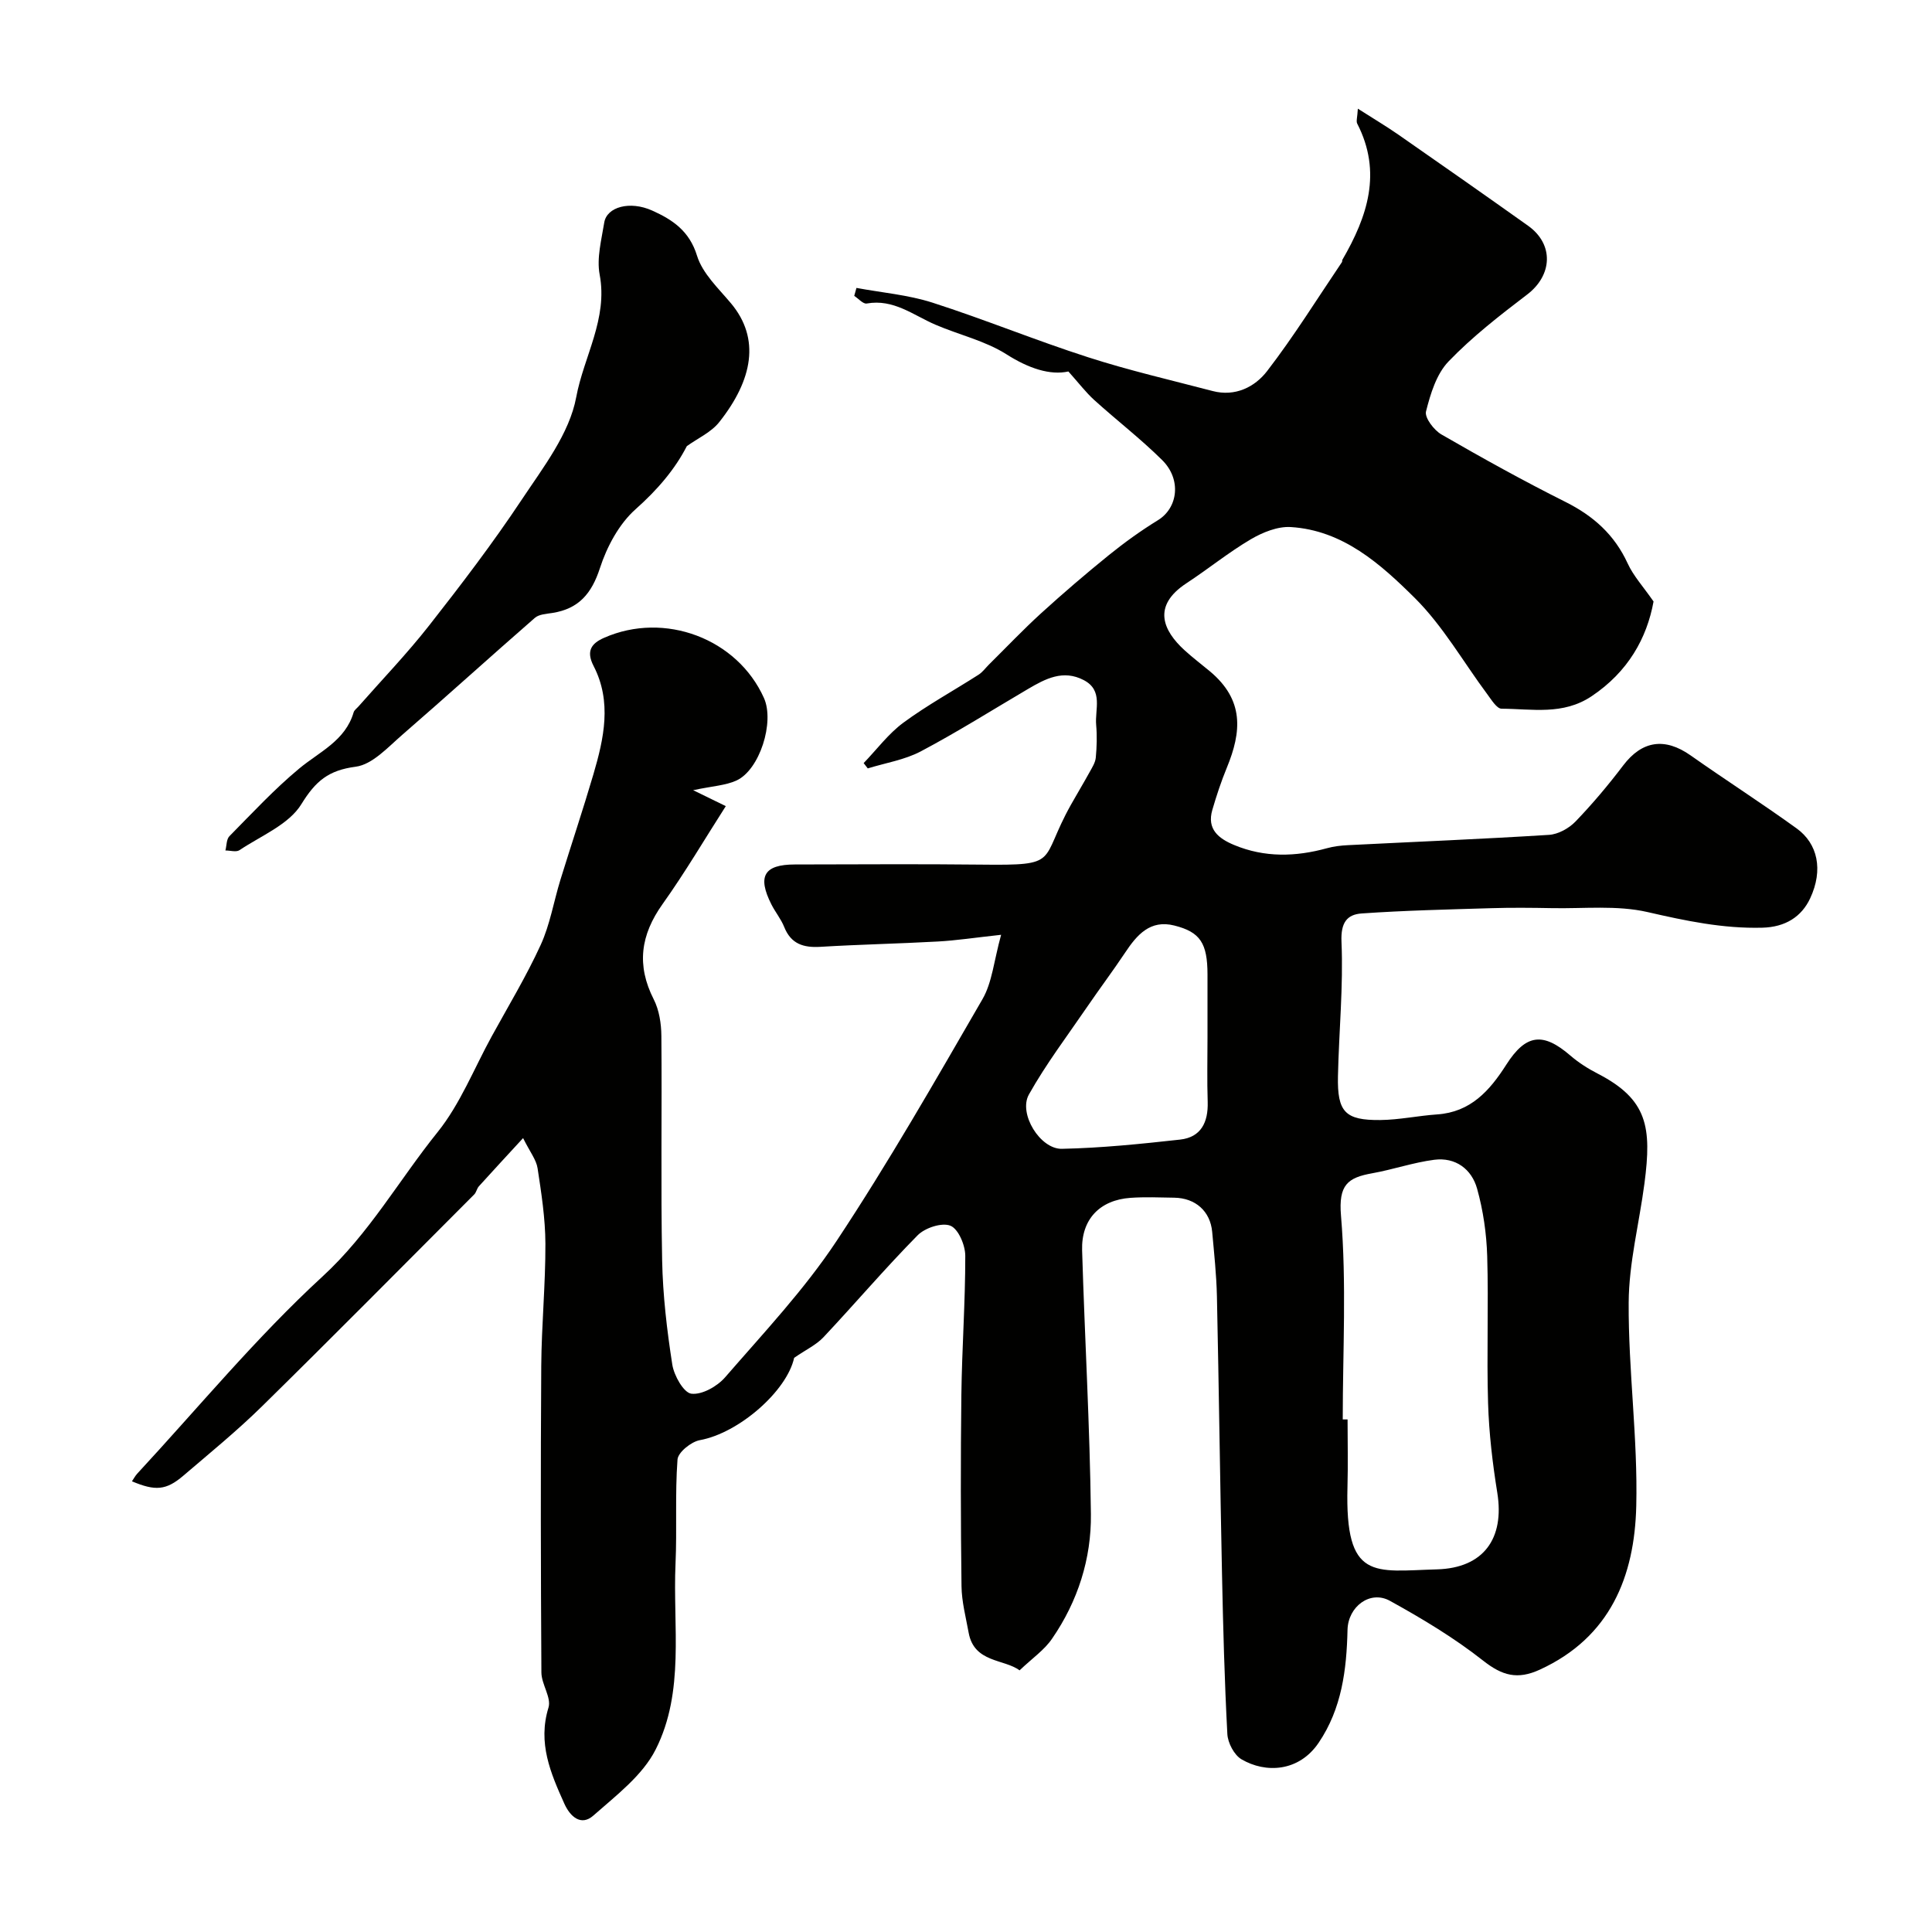
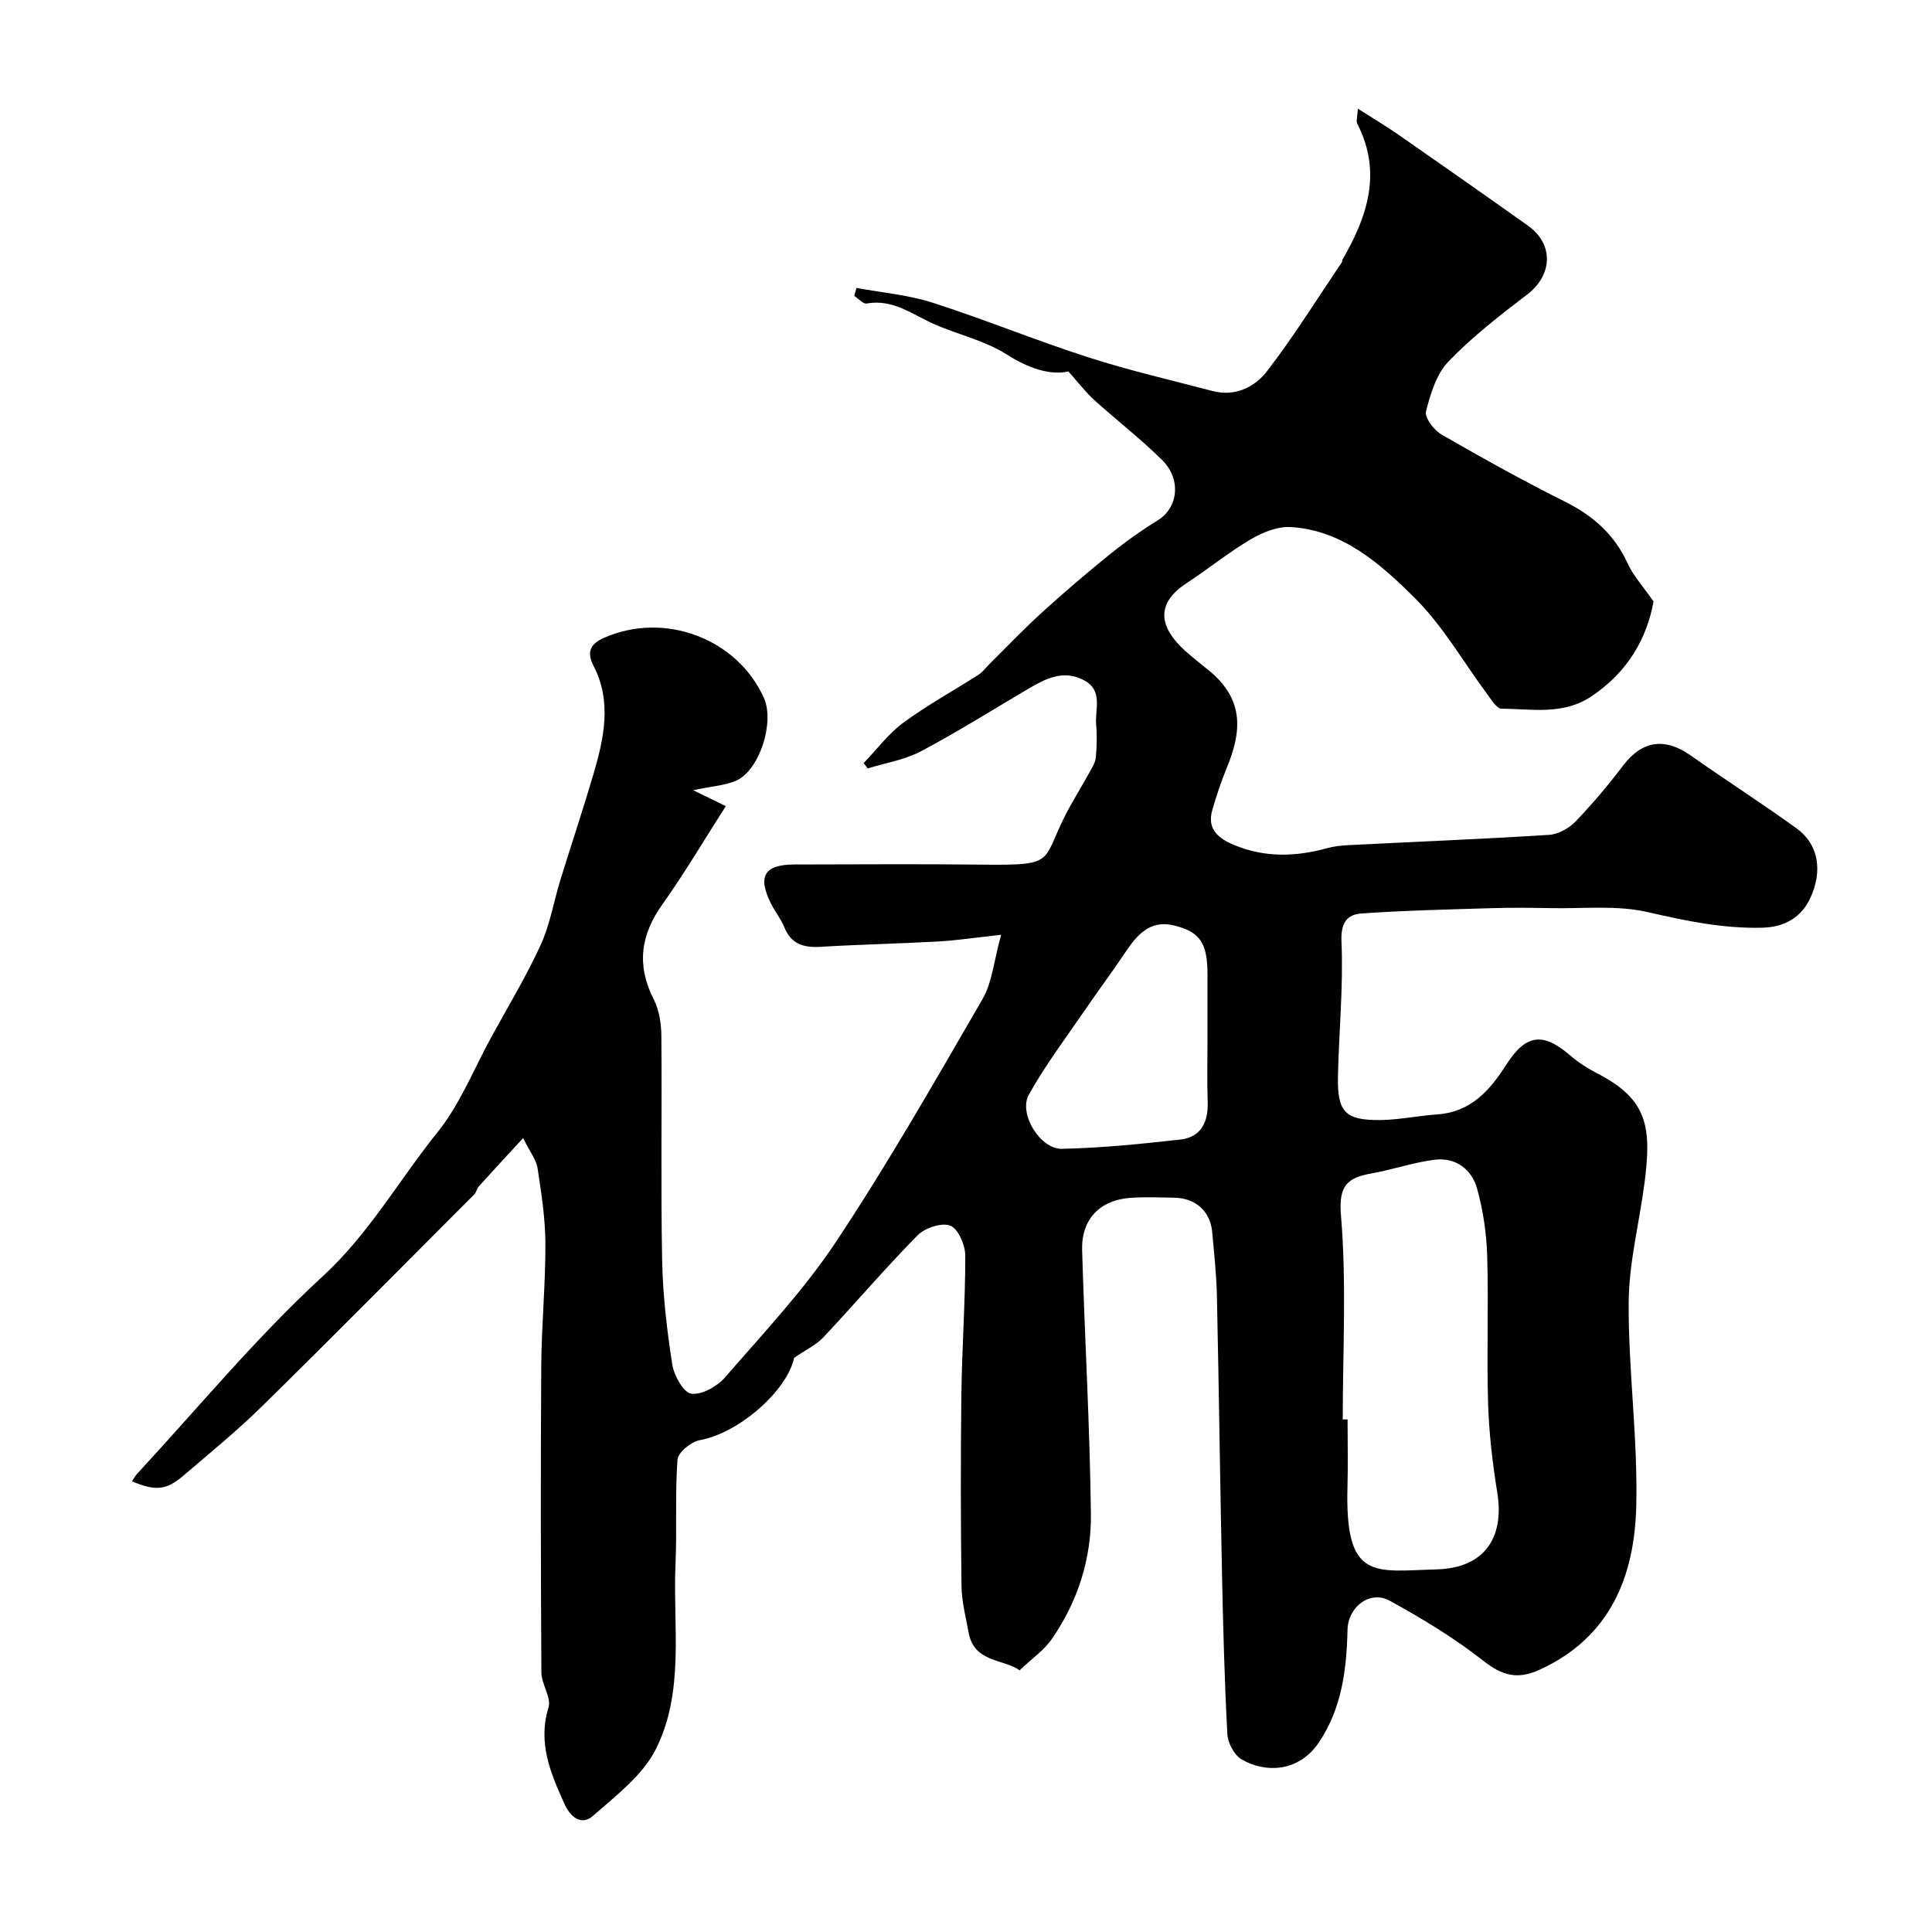
<svg xmlns="http://www.w3.org/2000/svg" enable-background="new 0 0 400 400" viewBox="0 0 400 400">
  <g fill="#010100">
-     <path d="m211.09 345.83c-3.17-2.38-9.4-1.53-10.54-7.79-.58-3.2-1.44-6.42-1.48-9.64-.17-13.2-.19-26.4-.03-39.6.12-9.6.82-19.2.81-28.8 0-2.19-1.43-5.57-3.08-6.23-1.77-.71-5.27.44-6.79 1.99-6.72 6.81-12.93 14.12-19.49 21.1-1.5 1.59-3.63 2.58-6.07 4.26-1.49 6.85-11.41 15.58-19.53 17.05-1.8.33-4.51 2.52-4.62 4.01-.53 7.16-.09 14.38-.41 21.56-.58 12.94 1.97 26.46-4.12 38.49-2.72 5.38-8.2 9.52-12.91 13.68-2.52 2.22-4.78.22-5.99-2.48-2.85-6.33-5.54-12.56-3.28-19.9.63-2.07-1.45-4.81-1.47-7.25-.13-21.16-.17-42.33-.03-63.49.06-8.44.89-16.87.86-25.3-.02-5.21-.83-10.45-1.62-15.62-.27-1.76-1.57-3.36-3-6.24-3.56 3.87-6.38 6.91-9.16 9.99-.42.47-.52 1.24-.96 1.68-14.63 14.65-29.18 29.37-43.94 43.87-5.16 5.07-10.8 9.67-16.31 14.38-3.53 3.01-5.77 3.18-10.61 1.14.37-.55.66-1.11 1.07-1.56 12.7-13.72 24.67-28.24 38.39-40.85 9.65-8.87 15.84-19.97 23.8-29.86 4.7-5.84 7.55-13.16 11.21-19.83 3.45-6.29 7.18-12.46 10.16-18.97 1.93-4.22 2.69-8.96 4.07-13.44 2.25-7.29 4.68-14.53 6.83-21.84 2.19-7.45 3.87-15.05.05-22.45-1.62-3.14-.42-4.7 2.17-5.84 12.54-5.53 27.59.17 33.1 12.47 2.23 4.98-.88 14.88-5.7 17.08-2.26 1.03-4.93 1.14-8.96 2 2.91 1.42 4.43 2.16 6.76 3.3-4.31 6.72-8.41 13.71-13.1 20.29-4.55 6.39-5.42 12.64-1.82 19.72 1.13 2.22 1.56 5.02 1.58 7.56.14 15.5-.14 31 .16 46.49.14 7.2.99 14.43 2.1 21.55.35 2.28 2.36 5.85 3.95 6.04 2.21.27 5.38-1.53 7.01-3.42 7.95-9.17 16.37-18.11 23.04-28.18 10.76-16.24 20.45-33.2 30.22-50.08 2.01-3.47 2.36-7.91 3.86-13.33-5.44.59-9.26 1.18-13.11 1.39-8.09.45-16.2.61-24.29 1.1-3.52.21-6.1-.58-7.51-4.11-.66-1.65-1.84-3.07-2.65-4.67-2.95-5.84-1.52-8.26 4.85-8.27 12.83-.01 25.66-.12 38.49.03 16.77.19 12-.5 18.7-12.44 1.26-2.24 2.59-4.44 3.83-6.69.53-.96 1.19-1.98 1.29-3.02.21-2.23.28-4.51.08-6.75-.3-3.23 1.53-7.16-2.57-9.3-4.26-2.23-7.92-.29-11.53 1.83-7.38 4.34-14.64 8.92-22.2 12.92-3.35 1.77-7.31 2.39-10.99 3.53-.28-.37-.57-.73-.85-1.1 2.72-2.82 5.12-6.08 8.23-8.37 4.94-3.64 10.38-6.61 15.56-9.93.82-.52 1.43-1.38 2.13-2.08 3.6-3.56 7.1-7.25 10.84-10.66 4.55-4.14 9.23-8.15 14.01-12.02 3.23-2.61 6.63-5.06 10.16-7.23 4.14-2.54 4.93-8.44.86-12.46-4.43-4.39-9.41-8.22-14.05-12.42-1.72-1.56-3.15-3.45-5.35-5.91-3.78.83-8.21-.62-12.83-3.56-4.41-2.8-9.8-4.02-14.69-6.12-4.59-1.97-8.67-5.39-14.24-4.39-.74.13-1.71-1.02-2.58-1.58.15-.55.3-1.1.46-1.65 5.26.98 10.69 1.43 15.74 3.05 10.84 3.48 21.39 7.83 32.23 11.31 8.46 2.73 17.16 4.73 25.78 6.99 4.66 1.22 8.73-.83 11.27-4.13 5.56-7.22 10.39-15.01 15.5-22.57.08-.12.01-.35.09-.48 5.19-8.94 8.26-18.1 3.07-28.18-.26-.51.03-1.3.13-3.1 3.17 2.03 5.86 3.62 8.42 5.4 8.97 6.24 17.91 12.5 26.81 18.83 5.4 3.84 5.08 10.25-.19 14.26-5.67 4.32-11.36 8.74-16.27 13.85-2.5 2.6-3.74 6.7-4.66 10.35-.32 1.28 1.65 3.88 3.21 4.77 8.43 4.87 16.96 9.6 25.67 13.96 5.79 2.9 10.15 6.8 12.87 12.73 1.18 2.58 3.2 4.77 5.36 7.88-1.38 7.6-5.29 14.58-12.83 19.62-5.94 3.97-12.34 2.61-18.64 2.58-.99-.01-2.09-1.84-2.94-2.98-4.98-6.69-9.18-14.14-15.03-19.95-7.08-7.02-14.87-14.02-25.69-14.68-2.71-.16-5.81 1.1-8.25 2.53-4.62 2.72-8.82 6.15-13.32 9.1-7.22 4.73-4.8 9.84-.44 13.84 1.69 1.55 3.53 2.93 5.29 4.4 7.11 5.95 6.58 12.48 3.5 19.96-1.17 2.84-2.14 5.78-3 8.73-1.17 4 1.3 5.93 4.52 7.27 6.32 2.63 12.73 2.45 19.23.66 1.41-.39 2.9-.56 4.37-.63 13.86-.7 27.73-1.26 41.58-2.13 1.91-.12 4.13-1.35 5.49-2.76 3.52-3.66 6.81-7.57 9.88-11.62 3.89-5.12 8.59-5.84 13.94-2.08 7.27 5.12 14.76 9.92 21.96 15.12 4.37 3.15 5.56 8.58 2.81 14.47-1.79 3.83-5.14 5.97-9.92 6.09-8.16.21-15.88-1.43-23.77-3.24-6.33-1.45-13.17-.68-19.79-.81-4.2-.08-8.41-.12-12.61.01-8.92.27-17.85.47-26.75 1.09-3.06.21-4.37 1.89-4.2 5.86.4 9.24-.53 18.54-.73 27.82-.16 7.43 1.48 9.16 8.76 9.09 3.92-.04 7.83-.89 11.75-1.16 6.96-.47 10.9-4.91 14.34-10.3 4.07-6.38 7.62-6.75 13.24-1.91 1.71 1.48 3.68 2.73 5.7 3.77 10.35 5.34 11.18 11.11 9.67 22.7-1.08 8.25-3.23 16.48-3.27 24.73-.08 14.03 1.91 28.09 1.57 42.1-.35 14.52-5.36 27.16-19.96 33.86-4.63 2.13-7.78 1.26-11.74-1.86-5.98-4.71-12.62-8.7-19.31-12.39-4.1-2.26-8.66 1.21-8.77 6.01-.19 8.25-1.18 16.29-5.97 23.37-4.09 6.05-10.99 6.37-15.99 3.43-1.51-.89-2.82-3.39-2.92-5.22-.59-11.08-.88-22.18-1.11-33.28-.4-19.13-.64-38.26-1.05-57.39-.1-4.44-.58-8.87-.98-13.3-.39-4.27-3.45-7.01-7.85-7.08-3.02-.05-6.05-.18-9.06.03-6.37.45-10.21 4.45-10.02 10.87.54 18.2 1.61 36.4 1.82 54.6.11 9.23-2.71 18.06-8.02 25.77-1.58 2.35-4.07 4.04-6.75 6.59zm66.91-51.95h1c0 4.66.11 9.32-.02 13.97-.53 19.58 5.53 17.43 18.52 17.07 9.68-.27 14.02-6.41 12.5-15.85-.99-6.13-1.72-12.35-1.91-18.55-.31-10.14.12-20.29-.18-30.43-.14-4.69-.83-9.47-2.09-13.98-1.13-4.06-4.47-6.56-8.88-5.99-4.32.56-8.52 2.02-12.82 2.79-5.11.91-7.02 2.4-6.48 8.8 1.17 13.95.36 28.09.36 42.17zm-28-79.19c0-4.32.01-8.65 0-12.97-.02-6.42-1.48-8.75-6.87-10.1-5-1.26-7.74 1.93-10.19 5.62-2.53 3.79-5.27 7.44-7.84 11.2-4.11 6.01-8.53 11.84-12.08 18.17-2.21 3.95 2.33 11.34 6.84 11.24 8.17-.17 16.34-1.01 24.47-1.91 4.34-.48 5.83-3.6 5.71-7.78-.15-4.49-.04-8.98-.04-13.47z" />
-     <path d="m142.2 92.37c-2.45 4.77-6.04 9-10.61 13.06-3.42 3.04-5.94 7.75-7.38 12.19-1.71 5.27-4.39 8.42-9.81 9.28-1.26.2-2.8.27-3.66 1.02-9.2 8.01-18.23 16.22-27.45 24.21-2.98 2.58-6.19 6.16-9.65 6.61-5.63.74-8.28 2.94-11.25 7.76-2.59 4.22-8.35 6.53-12.81 9.52-.68.45-1.92.06-2.91.06.26-1 .2-2.32.83-2.96 4.72-4.78 9.31-9.74 14.46-14.01 4.22-3.5 9.54-5.75 11.26-11.64.13-.44.61-.77.94-1.14 4.92-5.59 10.1-10.98 14.69-16.83 6.64-8.46 13.18-17.04 19.13-25.99 4.47-6.72 9.92-13.73 11.32-21.28 1.56-8.41 6.59-16.23 4.85-25.39-.64-3.41.38-7.19.95-10.75.52-3.26 5.31-4.57 9.92-2.5 4.19 1.88 7.71 4.2 9.29 9.35 1.13 3.68 4.44 6.76 7.05 9.88 6.1 7.31 4.46 15.82-2.39 24.5-1.67 2.16-4.48 3.4-6.77 5.05z" />
+     <path d="m211.09 345.83c-3.17-2.38-9.4-1.53-10.54-7.79-.58-3.2-1.44-6.42-1.48-9.64-.17-13.2-.19-26.4-.03-39.6.12-9.6.82-19.2.81-28.8 0-2.19-1.43-5.57-3.08-6.23-1.77-.71-5.27.44-6.79 1.99-6.72 6.81-12.93 14.12-19.49 21.1-1.5 1.59-3.63 2.58-6.07 4.26-1.49 6.85-11.41 15.58-19.53 17.05-1.8.33-4.51 2.52-4.62 4.01-.53 7.16-.09 14.38-.41 21.56-.58 12.94 1.97 26.46-4.12 38.49-2.72 5.38-8.2 9.52-12.91 13.68-2.52 2.22-4.78.22-5.99-2.48-2.85-6.33-5.54-12.56-3.28-19.9.63-2.07-1.45-4.81-1.47-7.25-.13-21.16-.17-42.33-.03-63.49.06-8.44.89-16.87.86-25.3-.02-5.21-.83-10.45-1.62-15.62-.27-1.76-1.57-3.36-3-6.24-3.56 3.87-6.38 6.91-9.16 9.99-.42.47-.52 1.24-.96 1.68-14.63 14.65-29.18 29.37-43.94 43.87-5.16 5.07-10.8 9.67-16.31 14.38-3.53 3.01-5.77 3.18-10.61 1.14.37-.55.66-1.11 1.07-1.56 12.7-13.72 24.67-28.24 38.39-40.85 9.65-8.87 15.84-19.97 23.8-29.86 4.7-5.84 7.55-13.16 11.21-19.83 3.45-6.29 7.18-12.46 10.16-18.97 1.93-4.22 2.69-8.96 4.07-13.44 2.25-7.29 4.68-14.53 6.83-21.84 2.19-7.45 3.87-15.05.05-22.45-1.62-3.14-.42-4.7 2.17-5.84 12.54-5.53 27.59.17 33.1 12.47 2.23 4.98-.88 14.88-5.7 17.08-2.26 1.03-4.93 1.14-8.96 2 2.91 1.42 4.43 2.16 6.76 3.3-4.31 6.72-8.41 13.71-13.1 20.29-4.55 6.39-5.42 12.64-1.82 19.72 1.13 2.22 1.56 5.02 1.58 7.56.14 15.5-.14 31 .16 46.49.14 7.2.99 14.43 2.1 21.55.35 2.28 2.36 5.85 3.95 6.04 2.21.27 5.38-1.53 7.01-3.42 7.95-9.17 16.37-18.11 23.04-28.18 10.76-16.24 20.45-33.2 30.22-50.08 2.01-3.47 2.36-7.91 3.86-13.33-5.44.59-9.26 1.18-13.11 1.39-8.09.45-16.2.61-24.29 1.1-3.52.21-6.1-.58-7.51-4.11-.66-1.65-1.84-3.07-2.65-4.67-2.95-5.84-1.52-8.26 4.85-8.27 12.83-.01 25.66-.12 38.49.03 16.77.19 12-.5 18.7-12.44 1.26-2.24 2.59-4.44 3.83-6.69.53-.96 1.19-1.98 1.29-3.02.21-2.23.28-4.51.08-6.75-.3-3.23 1.53-7.16-2.57-9.3-4.26-2.23-7.92-.29-11.53 1.83-7.38 4.34-14.64 8.92-22.2 12.92-3.35 1.77-7.31 2.39-10.99 3.53-.28-.37-.57-.73-.85-1.1 2.72-2.82 5.12-6.08 8.23-8.37 4.94-3.64 10.38-6.61 15.56-9.93.82-.52 1.43-1.38 2.13-2.08 3.6-3.56 7.1-7.25 10.84-10.66 4.55-4.14 9.23-8.15 14.01-12.02 3.23-2.61 6.63-5.06 10.16-7.23 4.14-2.54 4.93-8.44.86-12.46-4.43-4.39-9.41-8.22-14.05-12.42-1.72-1.56-3.15-3.45-5.35-5.91-3.78.83-8.21-.62-12.83-3.56-4.41-2.8-9.8-4.02-14.69-6.12-4.59-1.97-8.67-5.39-14.24-4.39-.74.13-1.71-1.02-2.58-1.58.15-.55.3-1.1.46-1.65 5.26.98 10.69 1.43 15.74 3.05 10.84 3.48 21.39 7.83 32.23 11.31 8.46 2.73 17.16 4.73 25.78 6.99 4.66 1.22 8.73-.83 11.27-4.13 5.56-7.22 10.39-15.01 15.5-22.57.08-.12.01-.35.09-.48 5.19-8.94 8.26-18.1 3.07-28.18-.26-.51.03-1.3.13-3.1 3.17 2.03 5.86 3.62 8.42 5.4 8.97 6.24 17.91 12.5 26.81 18.83 5.4 3.84 5.08 10.25-.19 14.26-5.67 4.32-11.36 8.74-16.27 13.85-2.5 2.6-3.74 6.7-4.66 10.35-.32 1.28 1.65 3.88 3.21 4.77 8.43 4.87 16.96 9.6 25.67 13.96 5.79 2.9 10.15 6.8 12.87 12.73 1.18 2.58 3.2 4.77 5.36 7.88-1.38 7.6-5.29 14.58-12.83 19.62-5.94 3.97-12.34 2.61-18.64 2.58-.99-.01-2.09-1.84-2.94-2.98-4.98-6.69-9.18-14.14-15.03-19.95-7.08-7.02-14.87-14.02-25.69-14.68-2.71-.16-5.81 1.1-8.25 2.53-4.62 2.72-8.82 6.15-13.32 9.1-7.22 4.73-4.8 9.84-.44 13.84 1.69 1.55 3.53 2.93 5.29 4.4 7.11 5.95 6.58 12.48 3.5 19.96-1.17 2.84-2.14 5.78-3 8.73-1.17 4 1.3 5.93 4.52 7.27 6.32 2.63 12.73 2.45 19.23.66 1.41-.39 2.9-.56 4.37-.63 13.86-.7 27.73-1.26 41.58-2.13 1.91-.12 4.13-1.35 5.49-2.76 3.52-3.66 6.81-7.57 9.88-11.62 3.89-5.12 8.59-5.84 13.94-2.08 7.27 5.12 14.76 9.92 21.96 15.12 4.37 3.15 5.56 8.58 2.81 14.47-1.79 3.83-5.14 5.97-9.92 6.09-8.16.21-15.88-1.43-23.77-3.24-6.33-1.45-13.17-.68-19.79-.81-4.2-.08-8.41-.12-12.61.01-8.92.27-17.85.47-26.75 1.09-3.06.21-4.37 1.89-4.2 5.86.4 9.24-.53 18.54-.73 27.82-.16 7.43 1.48 9.16 8.76 9.09 3.92-.04 7.83-.89 11.75-1.16 6.96-.47 10.9-4.91 14.34-10.3 4.07-6.38 7.62-6.75 13.24-1.91 1.71 1.48 3.68 2.73 5.7 3.77 10.35 5.34 11.18 11.11 9.67 22.7-1.08 8.25-3.23 16.48-3.27 24.73-.08 14.03 1.91 28.09 1.57 42.1-.35 14.52-5.36 27.16-19.96 33.86-4.63 2.13-7.78 1.26-11.74-1.86-5.98-4.71-12.62-8.7-19.31-12.39-4.1-2.26-8.66 1.21-8.77 6.01-.19 8.25-1.18 16.29-5.97 23.37-4.09 6.05-10.99 6.37-15.99 3.43-1.51-.89-2.82-3.39-2.92-5.22-.59-11.08-.88-22.18-1.11-33.28-.4-19.13-.64-38.26-1.05-57.39-.1-4.44-.58-8.87-.98-13.3-.39-4.27-3.45-7.01-7.85-7.08-3.02-.05-6.05-.18-9.06.03-6.37.45-10.21 4.45-10.02 10.87.54 18.2 1.61 36.4 1.82 54.6.11 9.23-2.71 18.06-8.02 25.77-1.58 2.35-4.07 4.04-6.75 6.59m66.91-51.95h1c0 4.66.11 9.32-.02 13.97-.53 19.58 5.53 17.43 18.52 17.07 9.68-.27 14.02-6.41 12.5-15.85-.99-6.13-1.72-12.35-1.91-18.55-.31-10.14.12-20.29-.18-30.43-.14-4.69-.83-9.47-2.09-13.98-1.13-4.06-4.47-6.56-8.88-5.99-4.32.56-8.52 2.02-12.82 2.79-5.11.91-7.02 2.4-6.48 8.8 1.17 13.95.36 28.09.36 42.17zm-28-79.19c0-4.32.01-8.65 0-12.97-.02-6.42-1.48-8.75-6.87-10.1-5-1.26-7.74 1.93-10.19 5.62-2.53 3.79-5.27 7.44-7.84 11.2-4.11 6.01-8.53 11.84-12.08 18.17-2.21 3.95 2.33 11.34 6.84 11.24 8.17-.17 16.34-1.01 24.47-1.91 4.34-.48 5.83-3.6 5.71-7.78-.15-4.49-.04-8.98-.04-13.47z" />
  </g>
</svg>